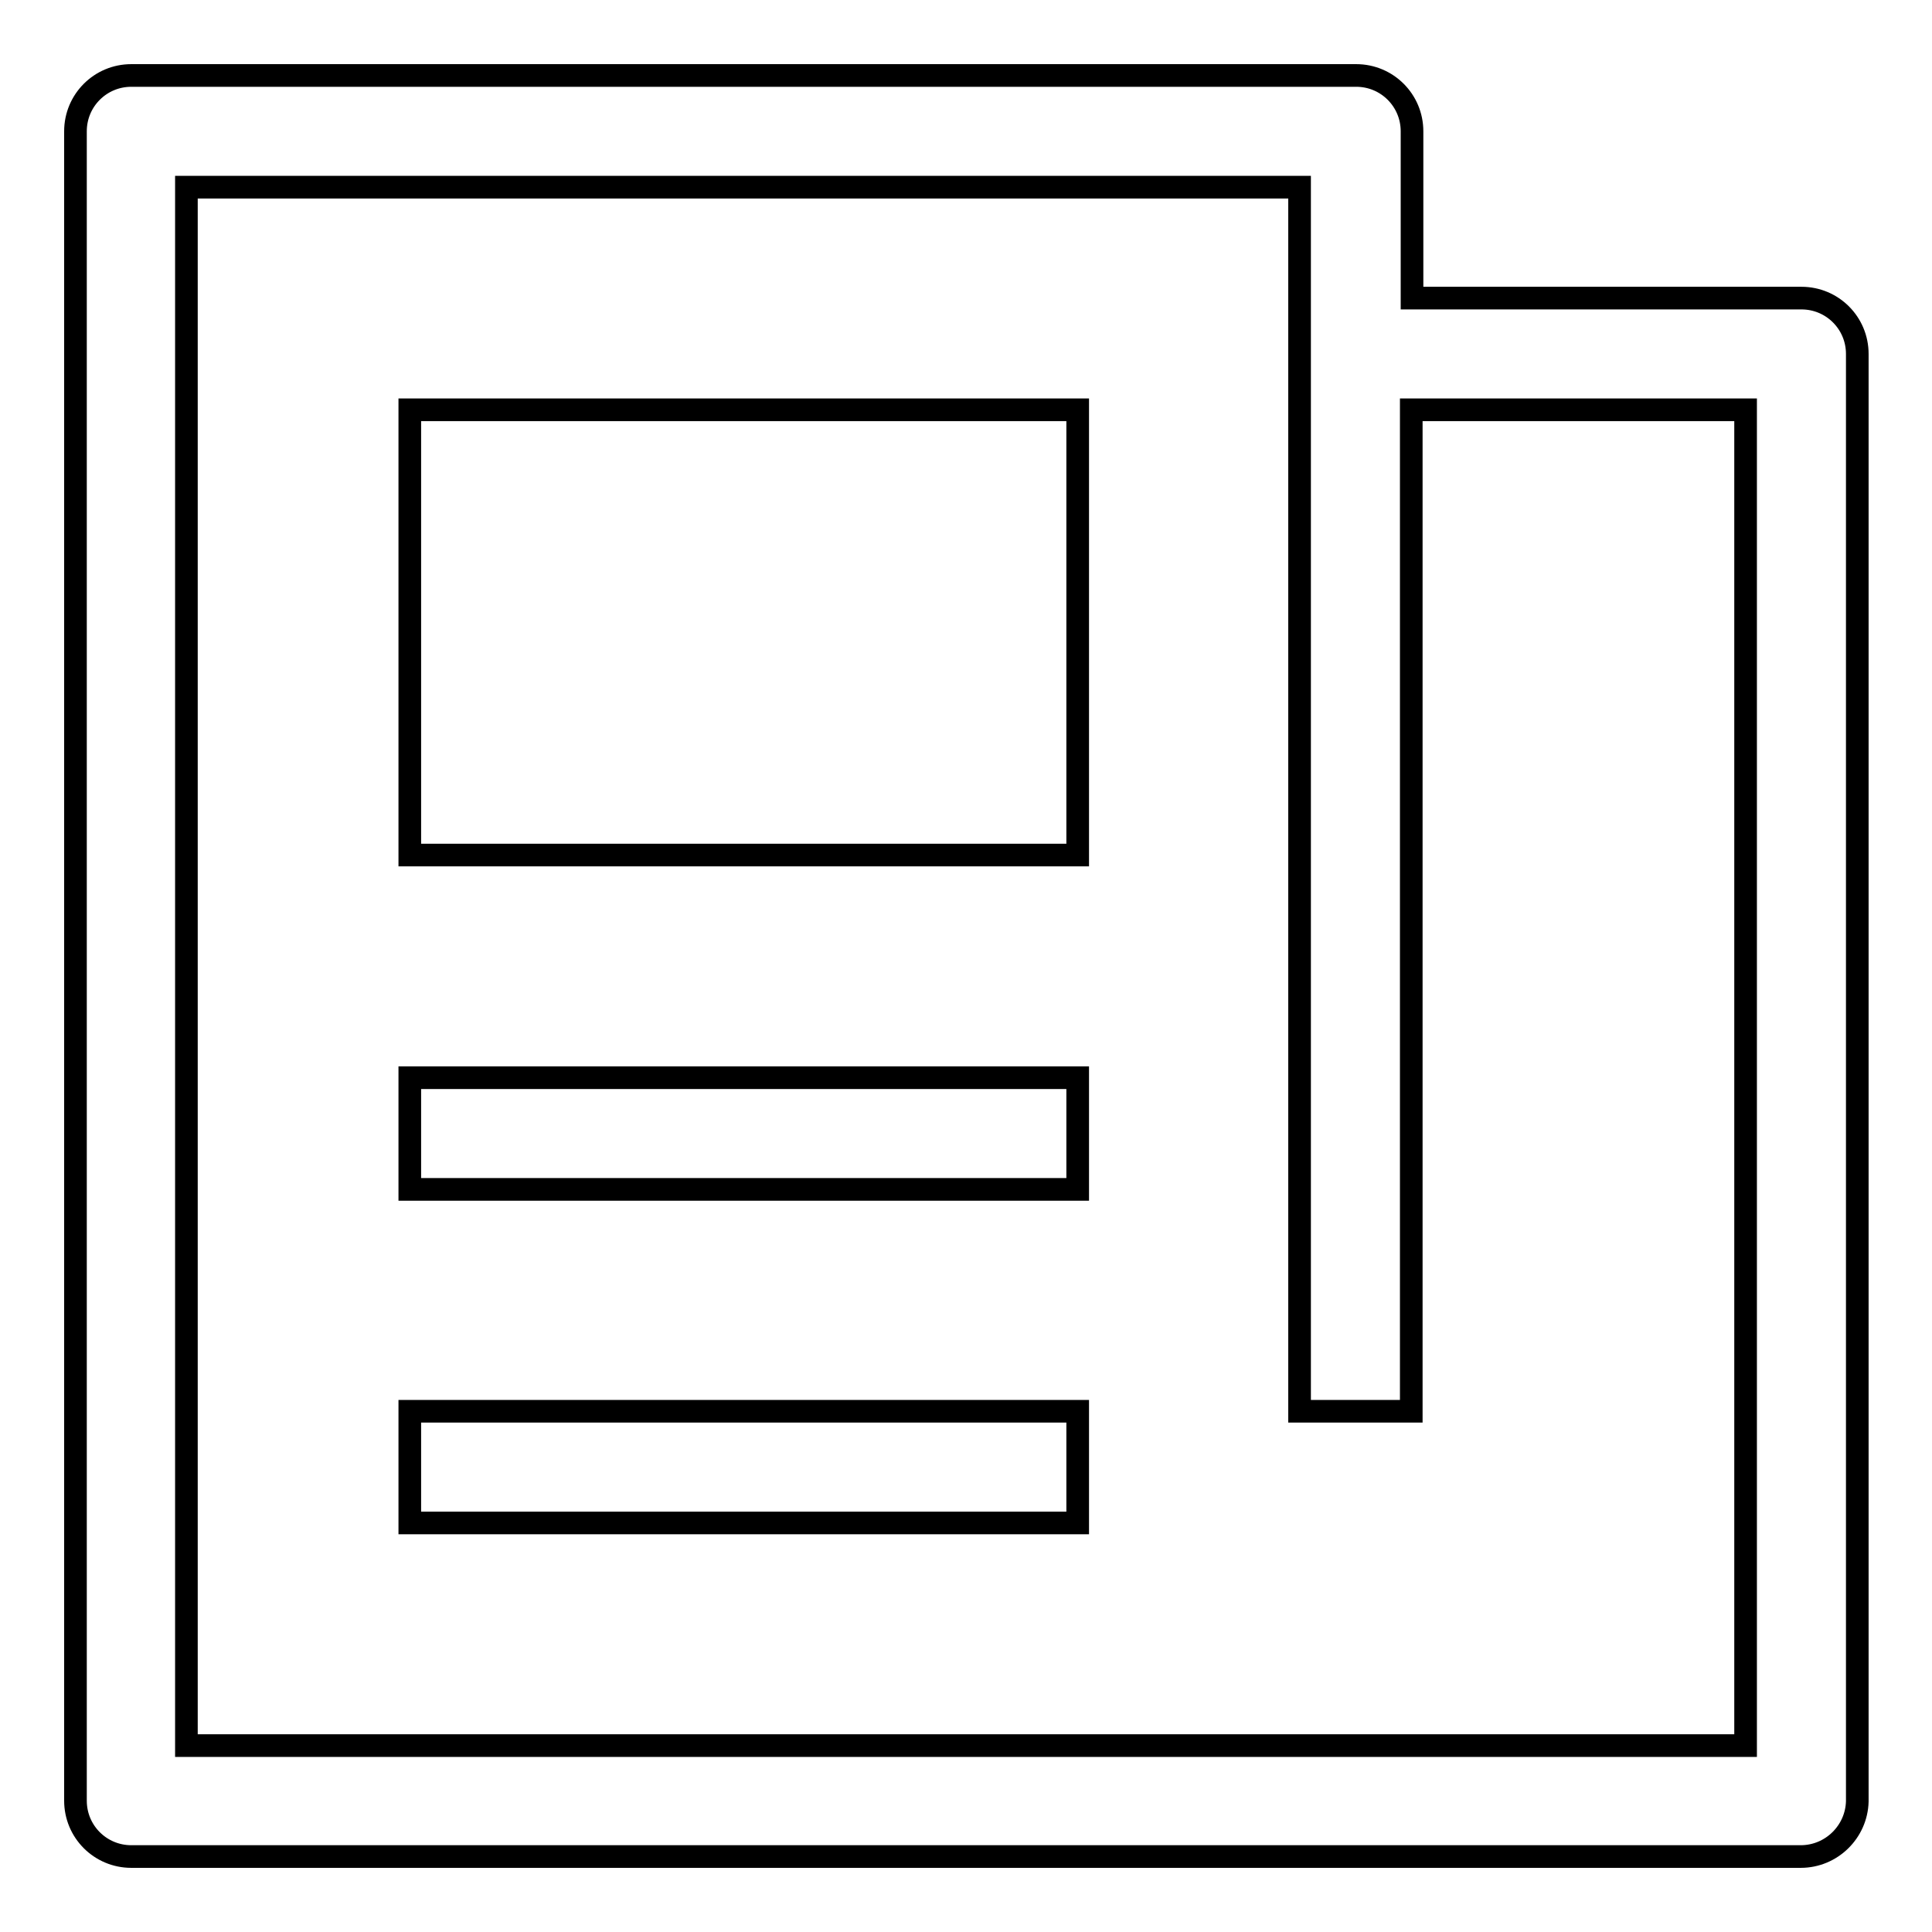
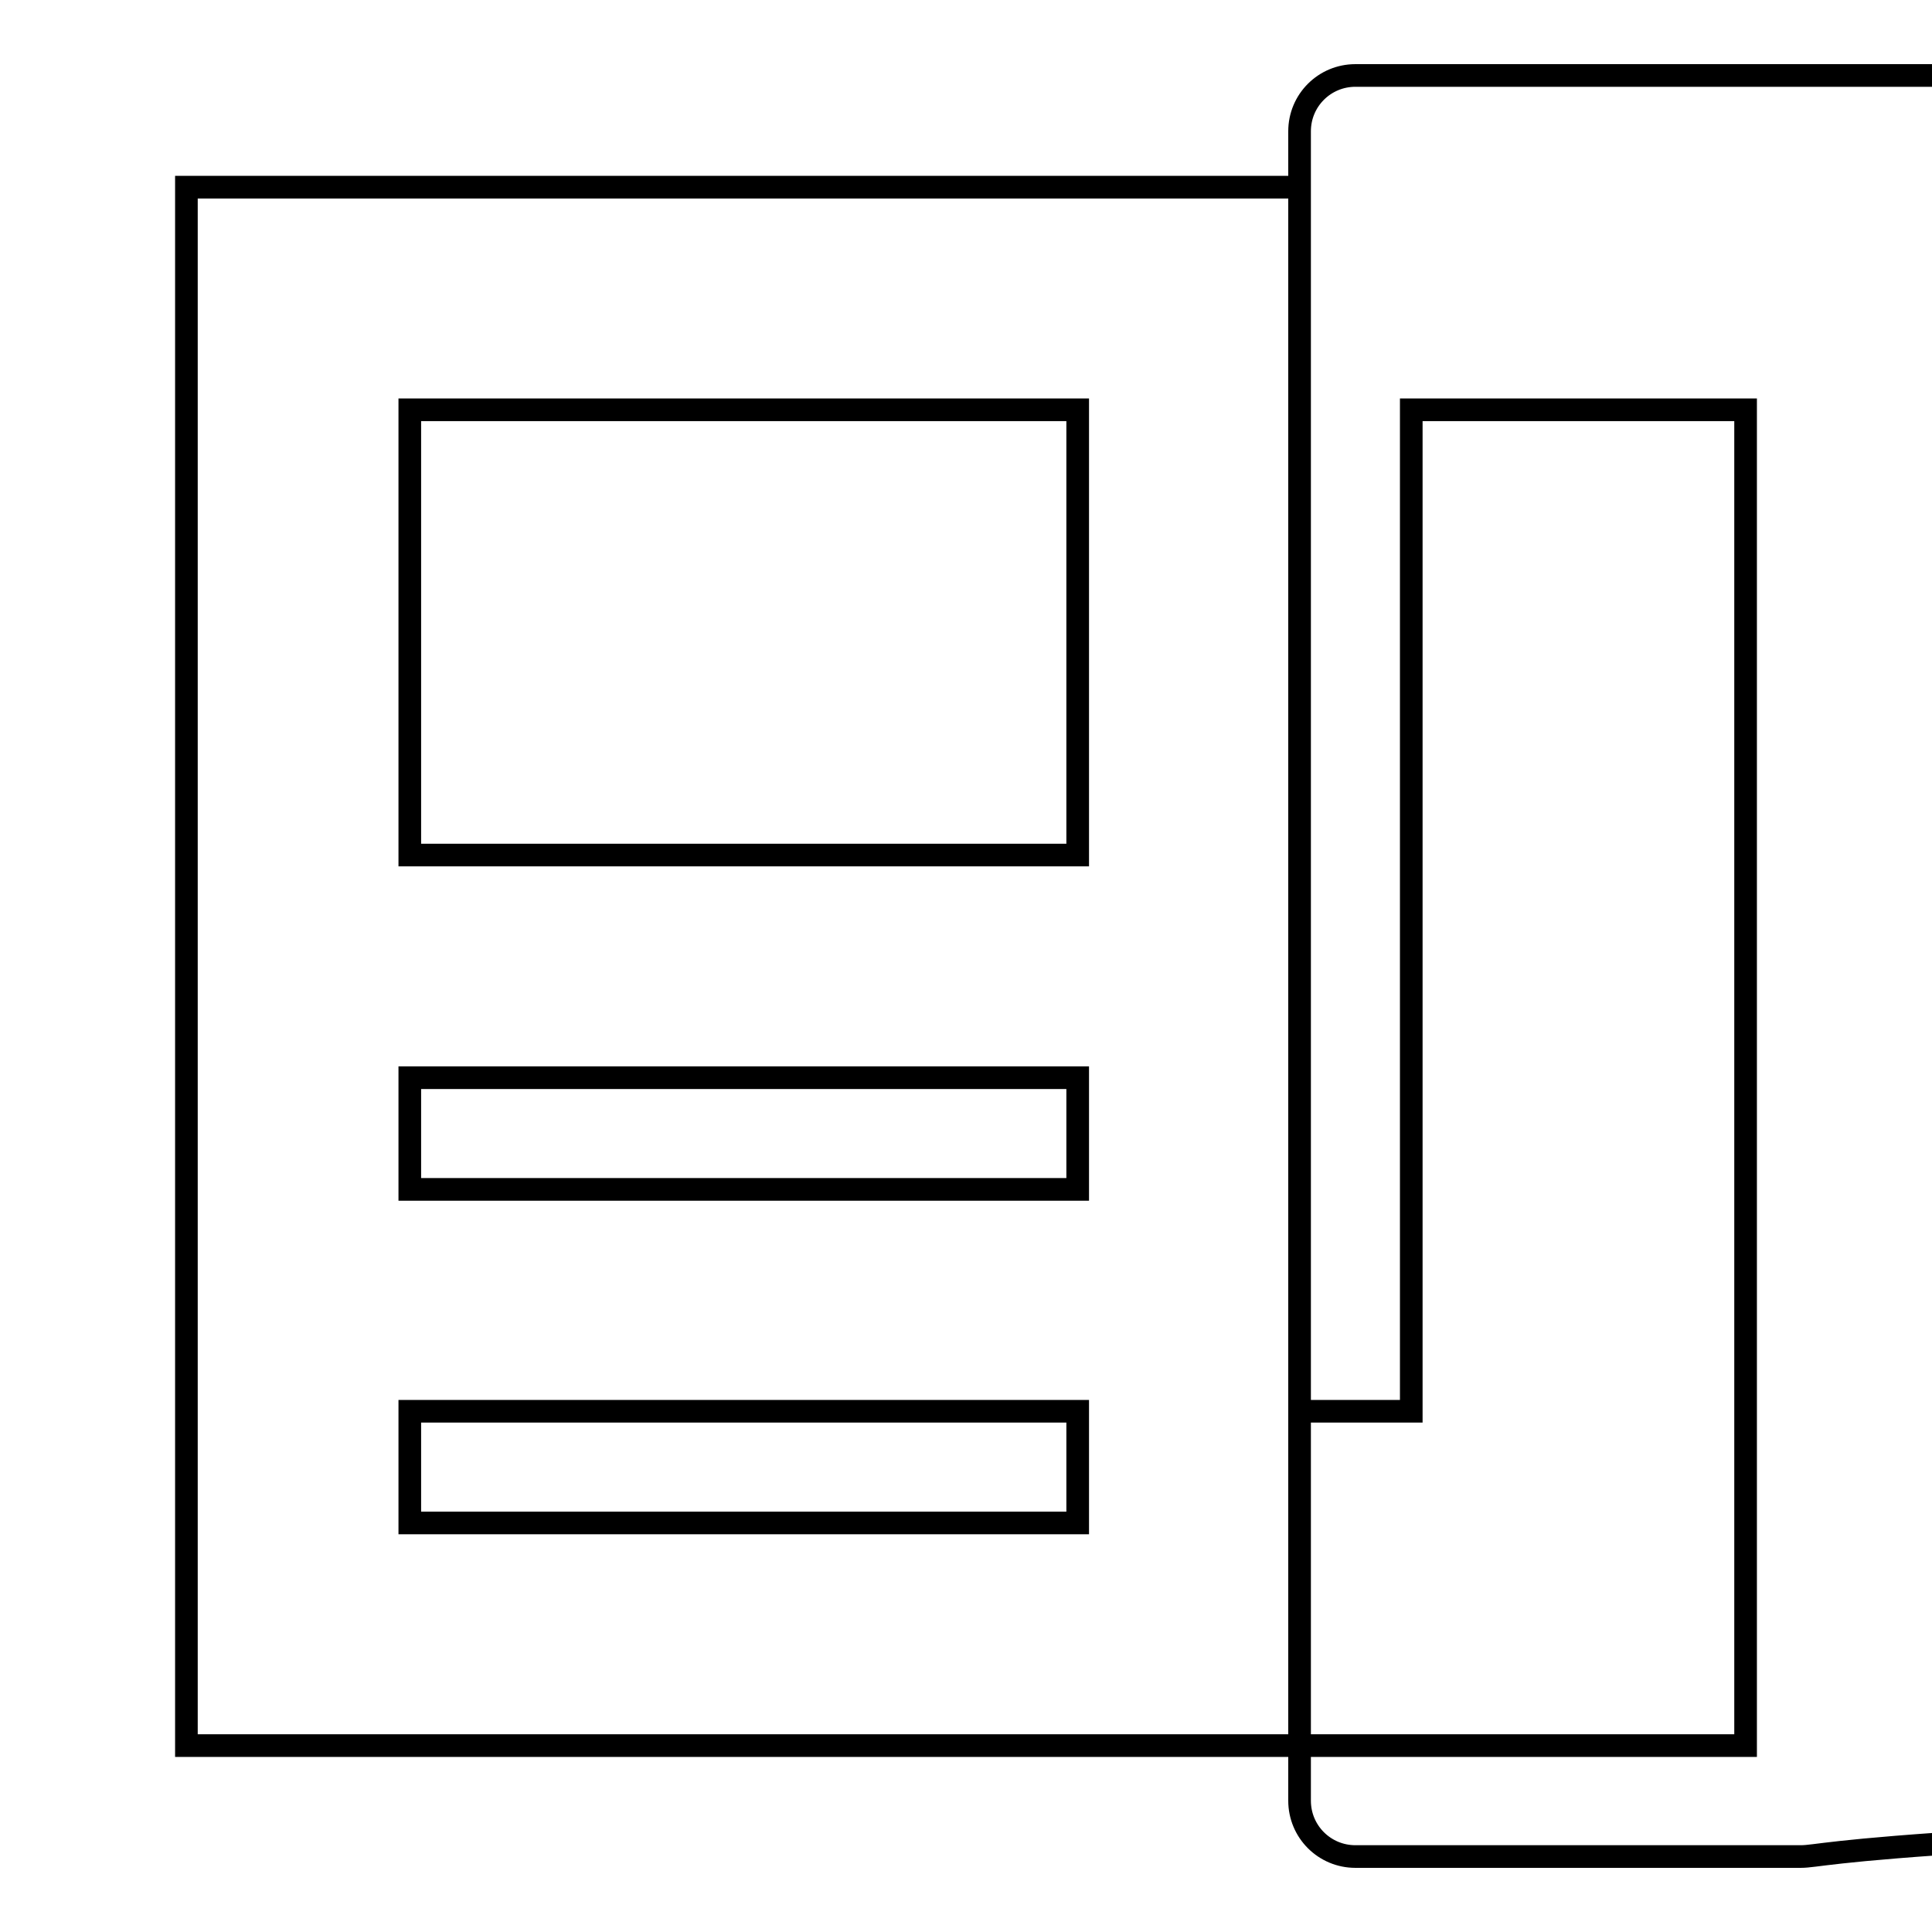
<svg xmlns="http://www.w3.org/2000/svg" version="1.1" x="0px" y="0px" viewBox="0 0 256 256" enable-background="new 0 0 256 256" xml:space="preserve">
  <g>
    <g>
-       <path stroke-width="3" fill-opacity="0" stroke="#000000" d="M238.6,246h-59H17.4c-4.1,0-7.4-3.3-7.4-7.4V17.4c0-4.1,3.3-7.4,7.4-7.4h162.3c4.1,0,7.4,3.3,7.4,7.4v22.1h51.6c4.1,0,7.4,3.3,7.4,7.4v191.8C246,242.7,242.7,246,238.6,246z M231.3,54.3H187V187h-14.8V46.9V24.8H24.7v206.5h140.1h7.4H187h7.4h36.9L231.3,54.3L231.3,54.3z M54.3,187h88.5v14.8H54.3V187z M54.3,142.8h88.5v14.8H54.3V142.8z M54.3,54.3h88.5v59H54.3V54.3z" />
+       <path stroke-width="3" fill-opacity="0" stroke="#000000" d="M238.6,246h-59c-4.1,0-7.4-3.3-7.4-7.4V17.4c0-4.1,3.3-7.4,7.4-7.4h162.3c4.1,0,7.4,3.3,7.4,7.4v22.1h51.6c4.1,0,7.4,3.3,7.4,7.4v191.8C246,242.7,242.7,246,238.6,246z M231.3,54.3H187V187h-14.8V46.9V24.8H24.7v206.5h140.1h7.4H187h7.4h36.9L231.3,54.3L231.3,54.3z M54.3,187h88.5v14.8H54.3V187z M54.3,142.8h88.5v14.8H54.3V142.8z M54.3,54.3h88.5v59H54.3V54.3z" />
    </g>
  </g>
</svg>